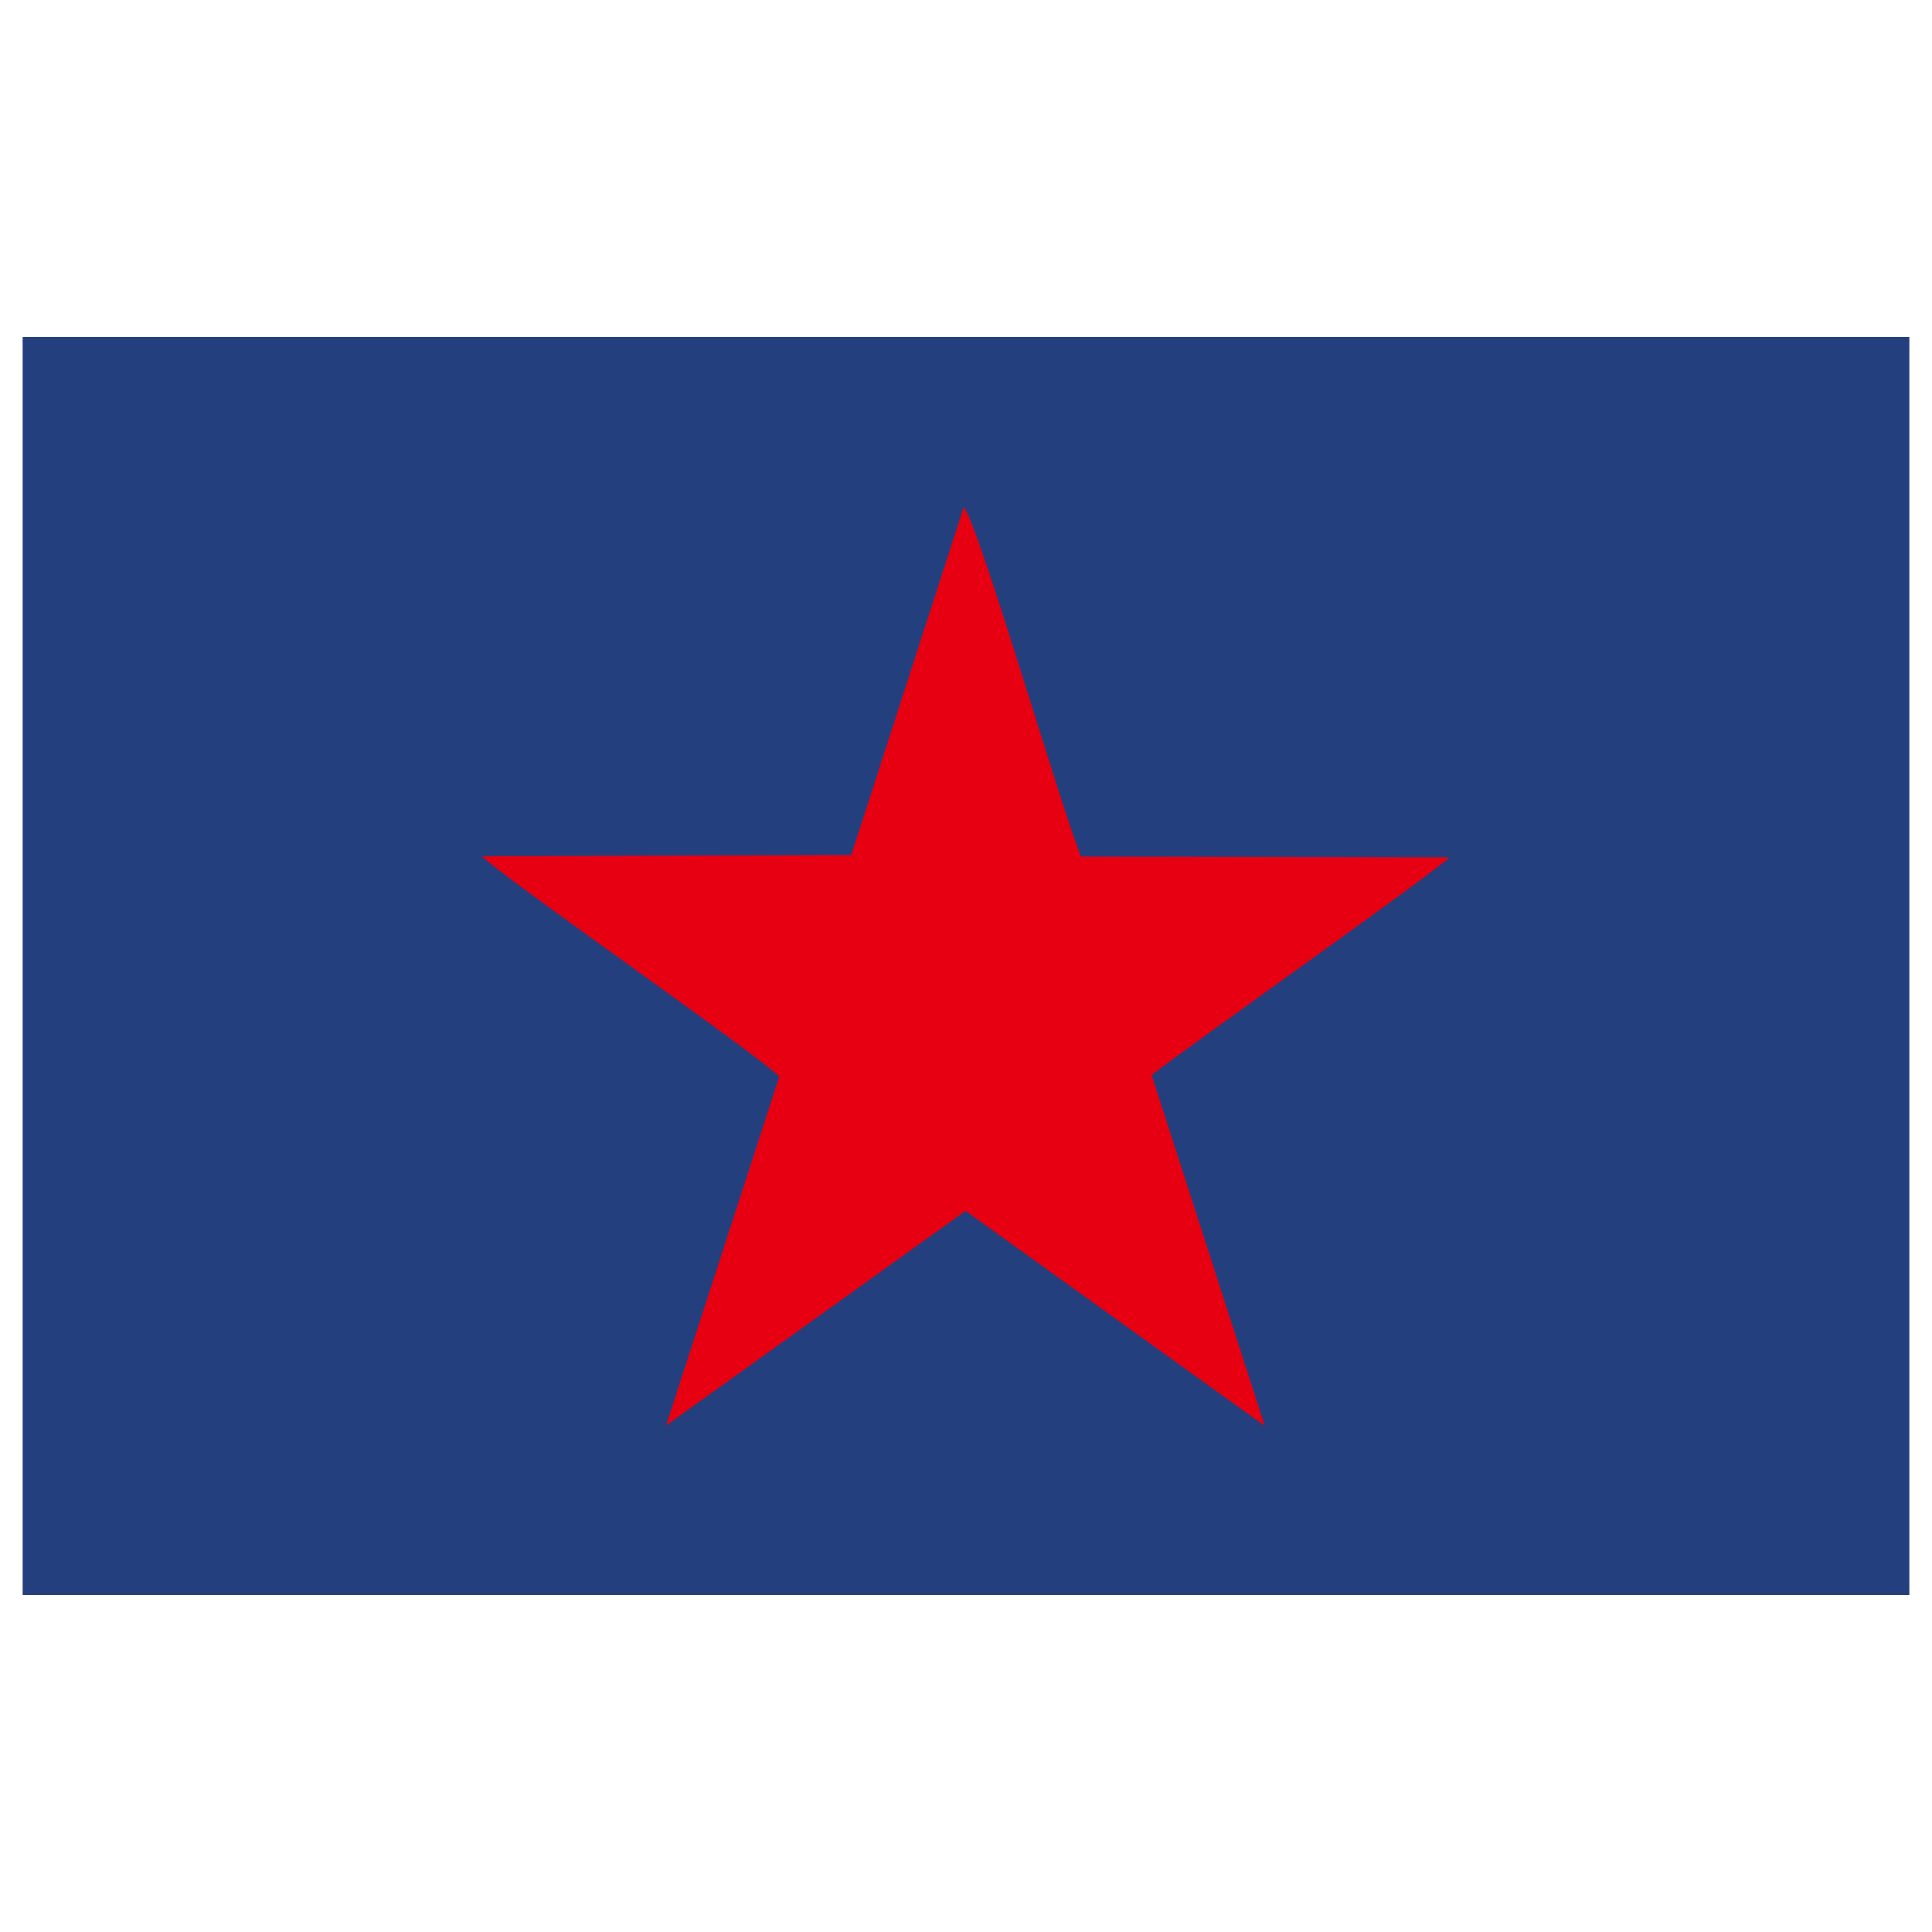
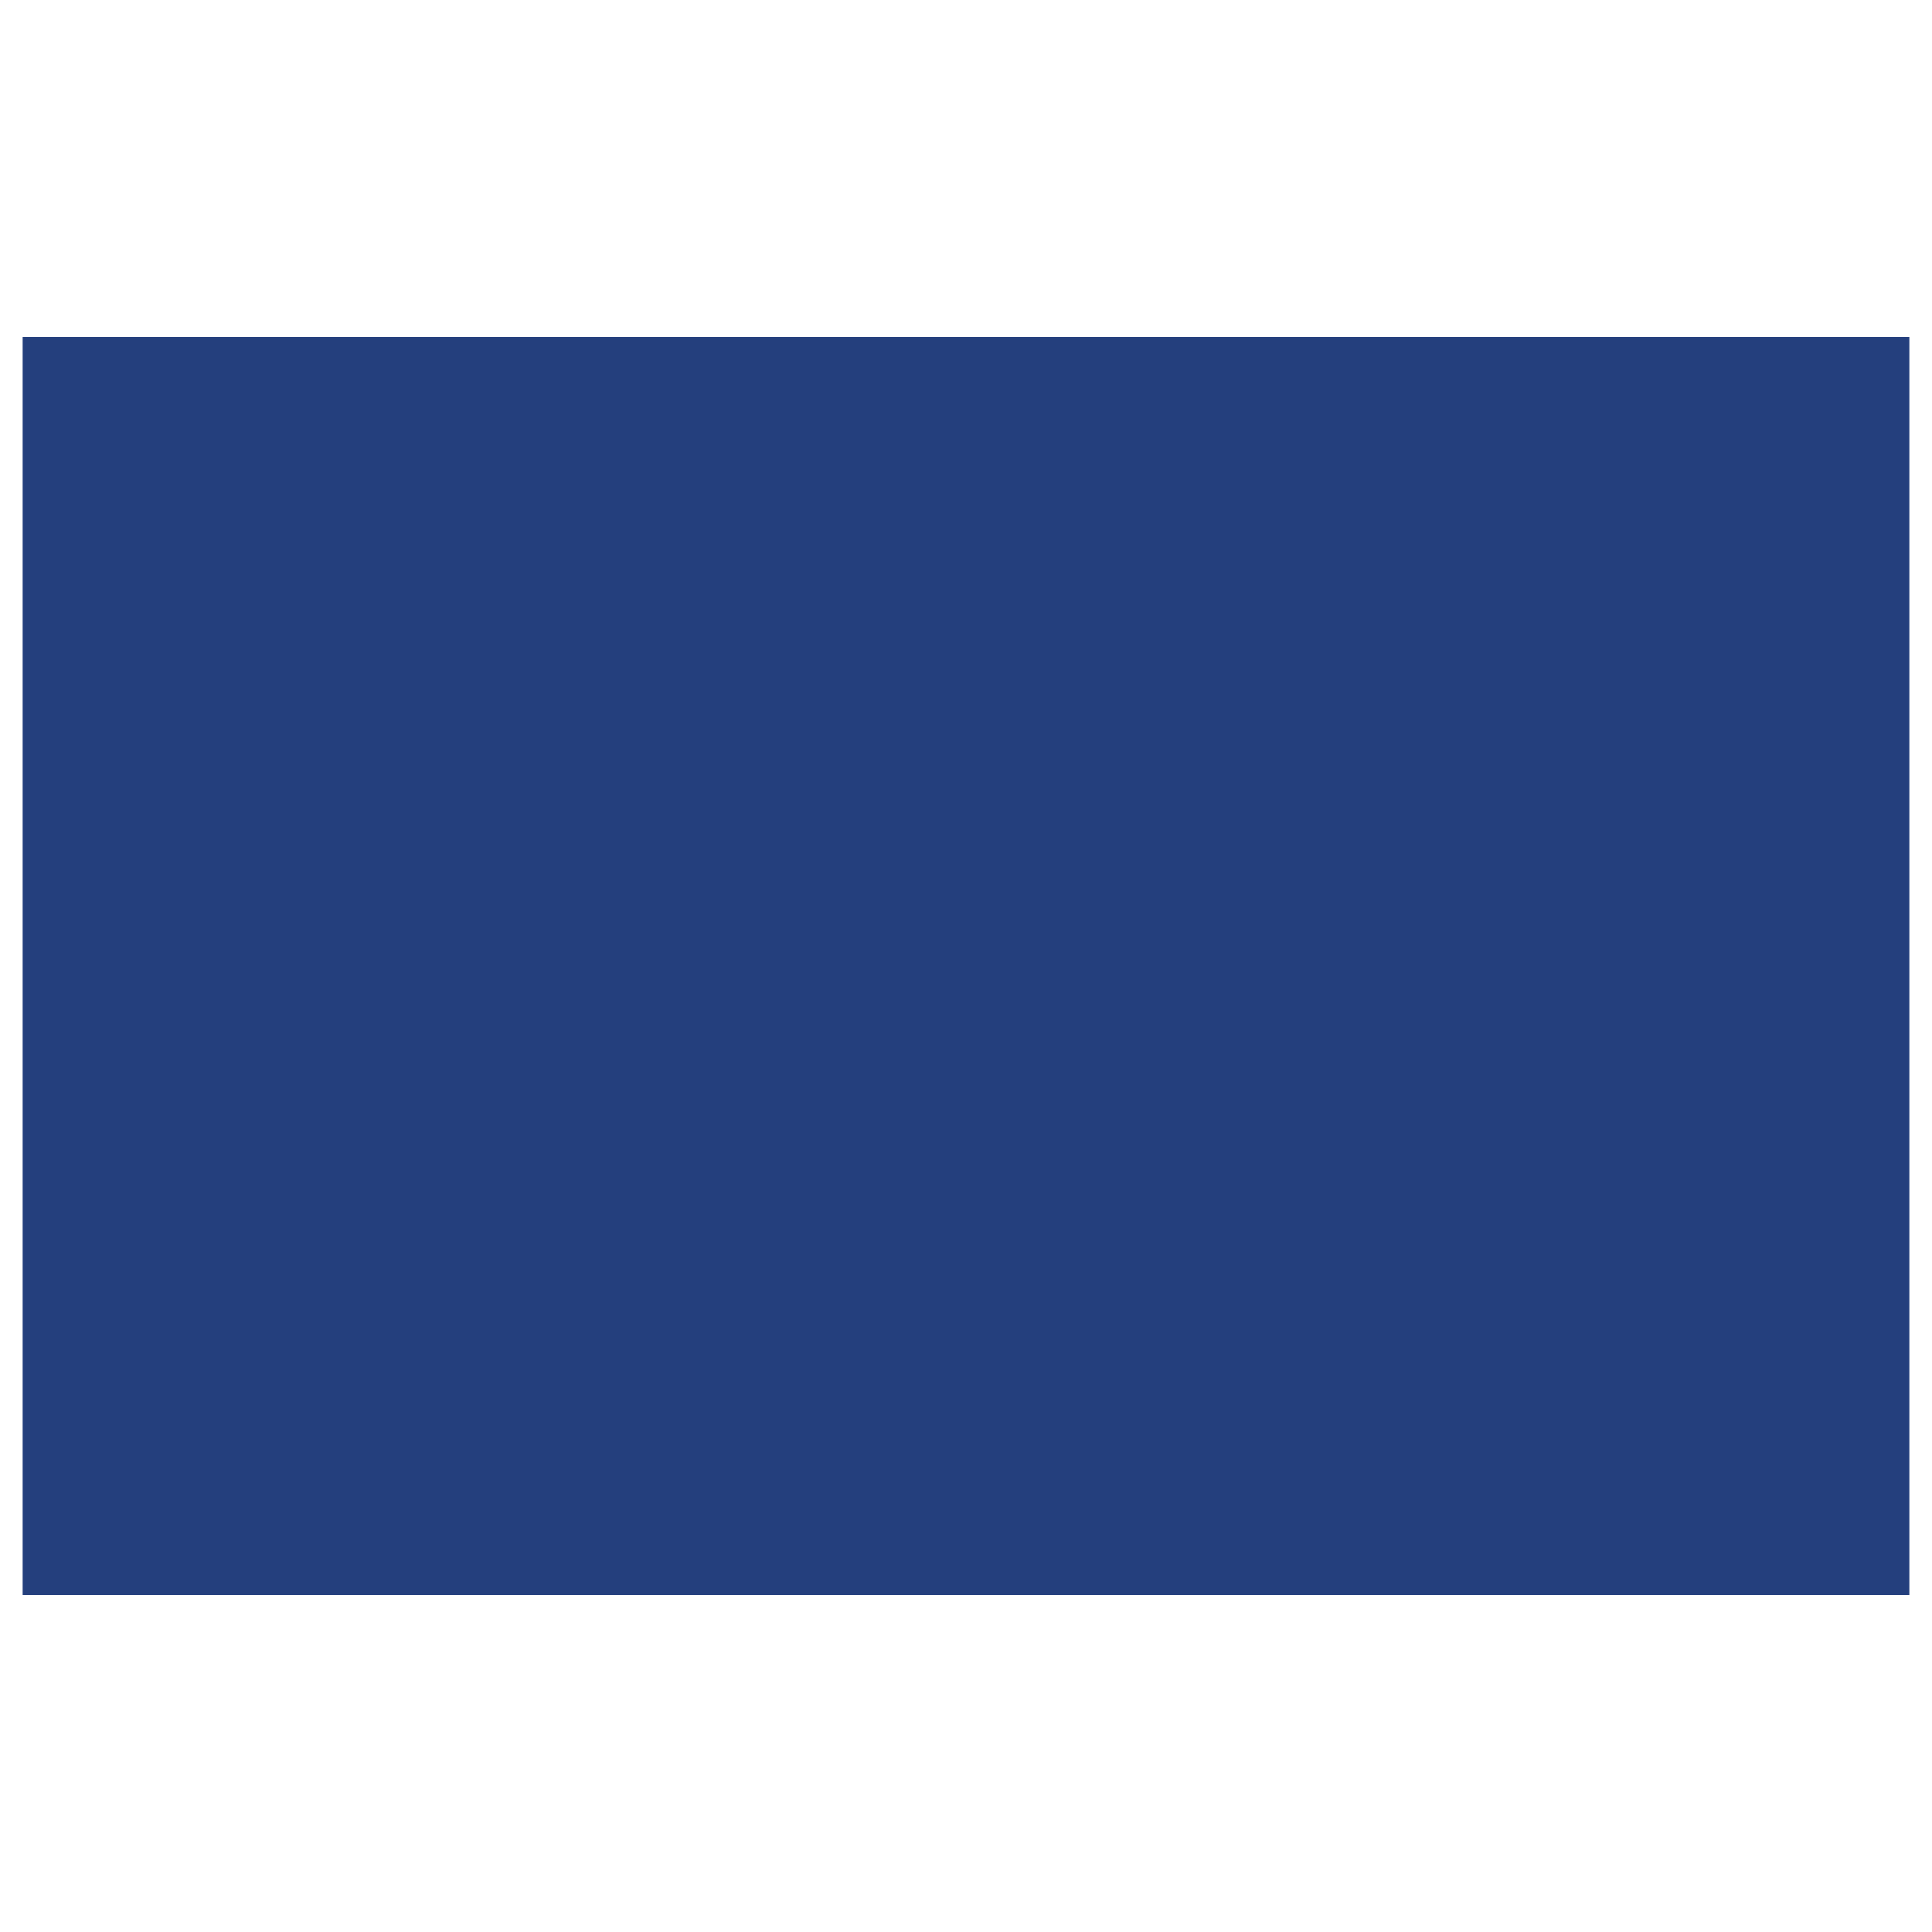
<svg xmlns="http://www.w3.org/2000/svg" x="0px" y="0px" width="500px" height="500px" viewBox="0 0 512 512">
  <g id="rw-development-commission-o.svg">
    <polygon id="polygon7" fill="#243F7D" points="6,422.7 506,422.7 506,89.3 6,89.3    " />
-     <path id="path9" fill="#E60012" d="M225.6,226.6l-97.8,0.3c3.1,4,76.1,54.7,78.7,58.5l-30,92.4l79.4-56.9l79.3,57l-30-93     c9-7.1,76.3-54.6,78.9-57.7l-97.6-0.2c-5.1-12.2-27.3-88.6-31.1-92.6L225.6,226.6z" />
  </g>
</svg>